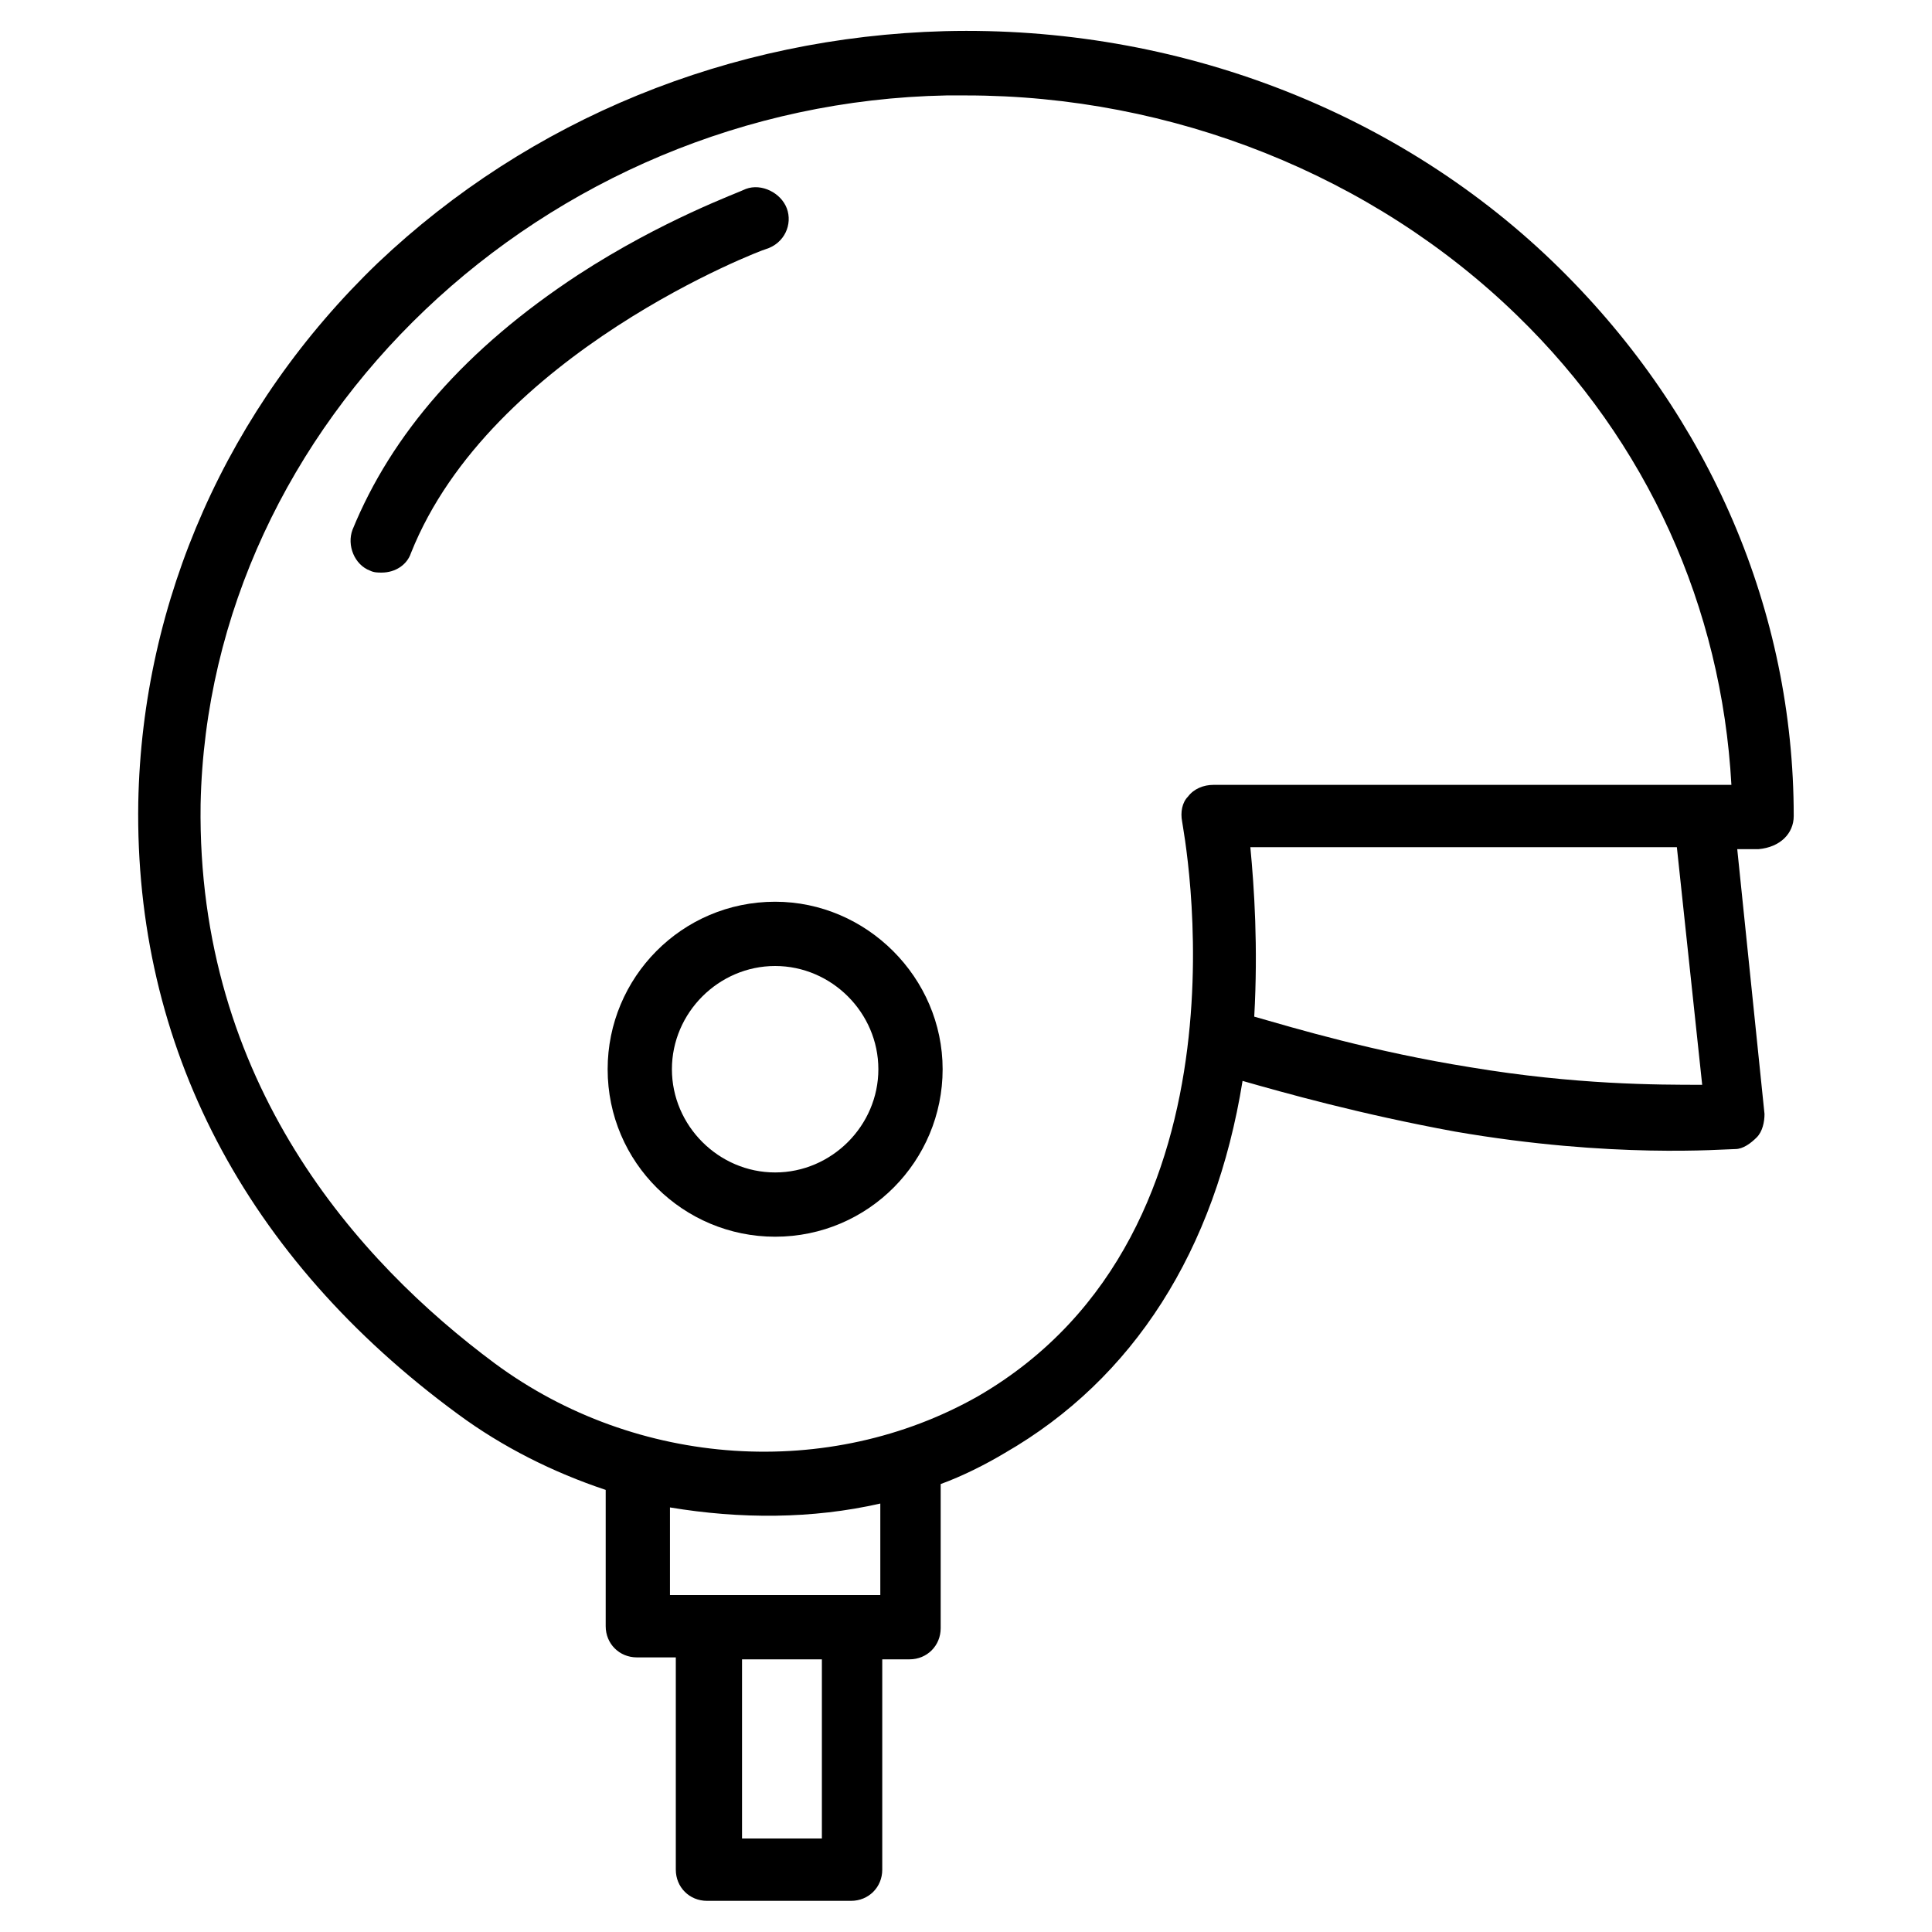
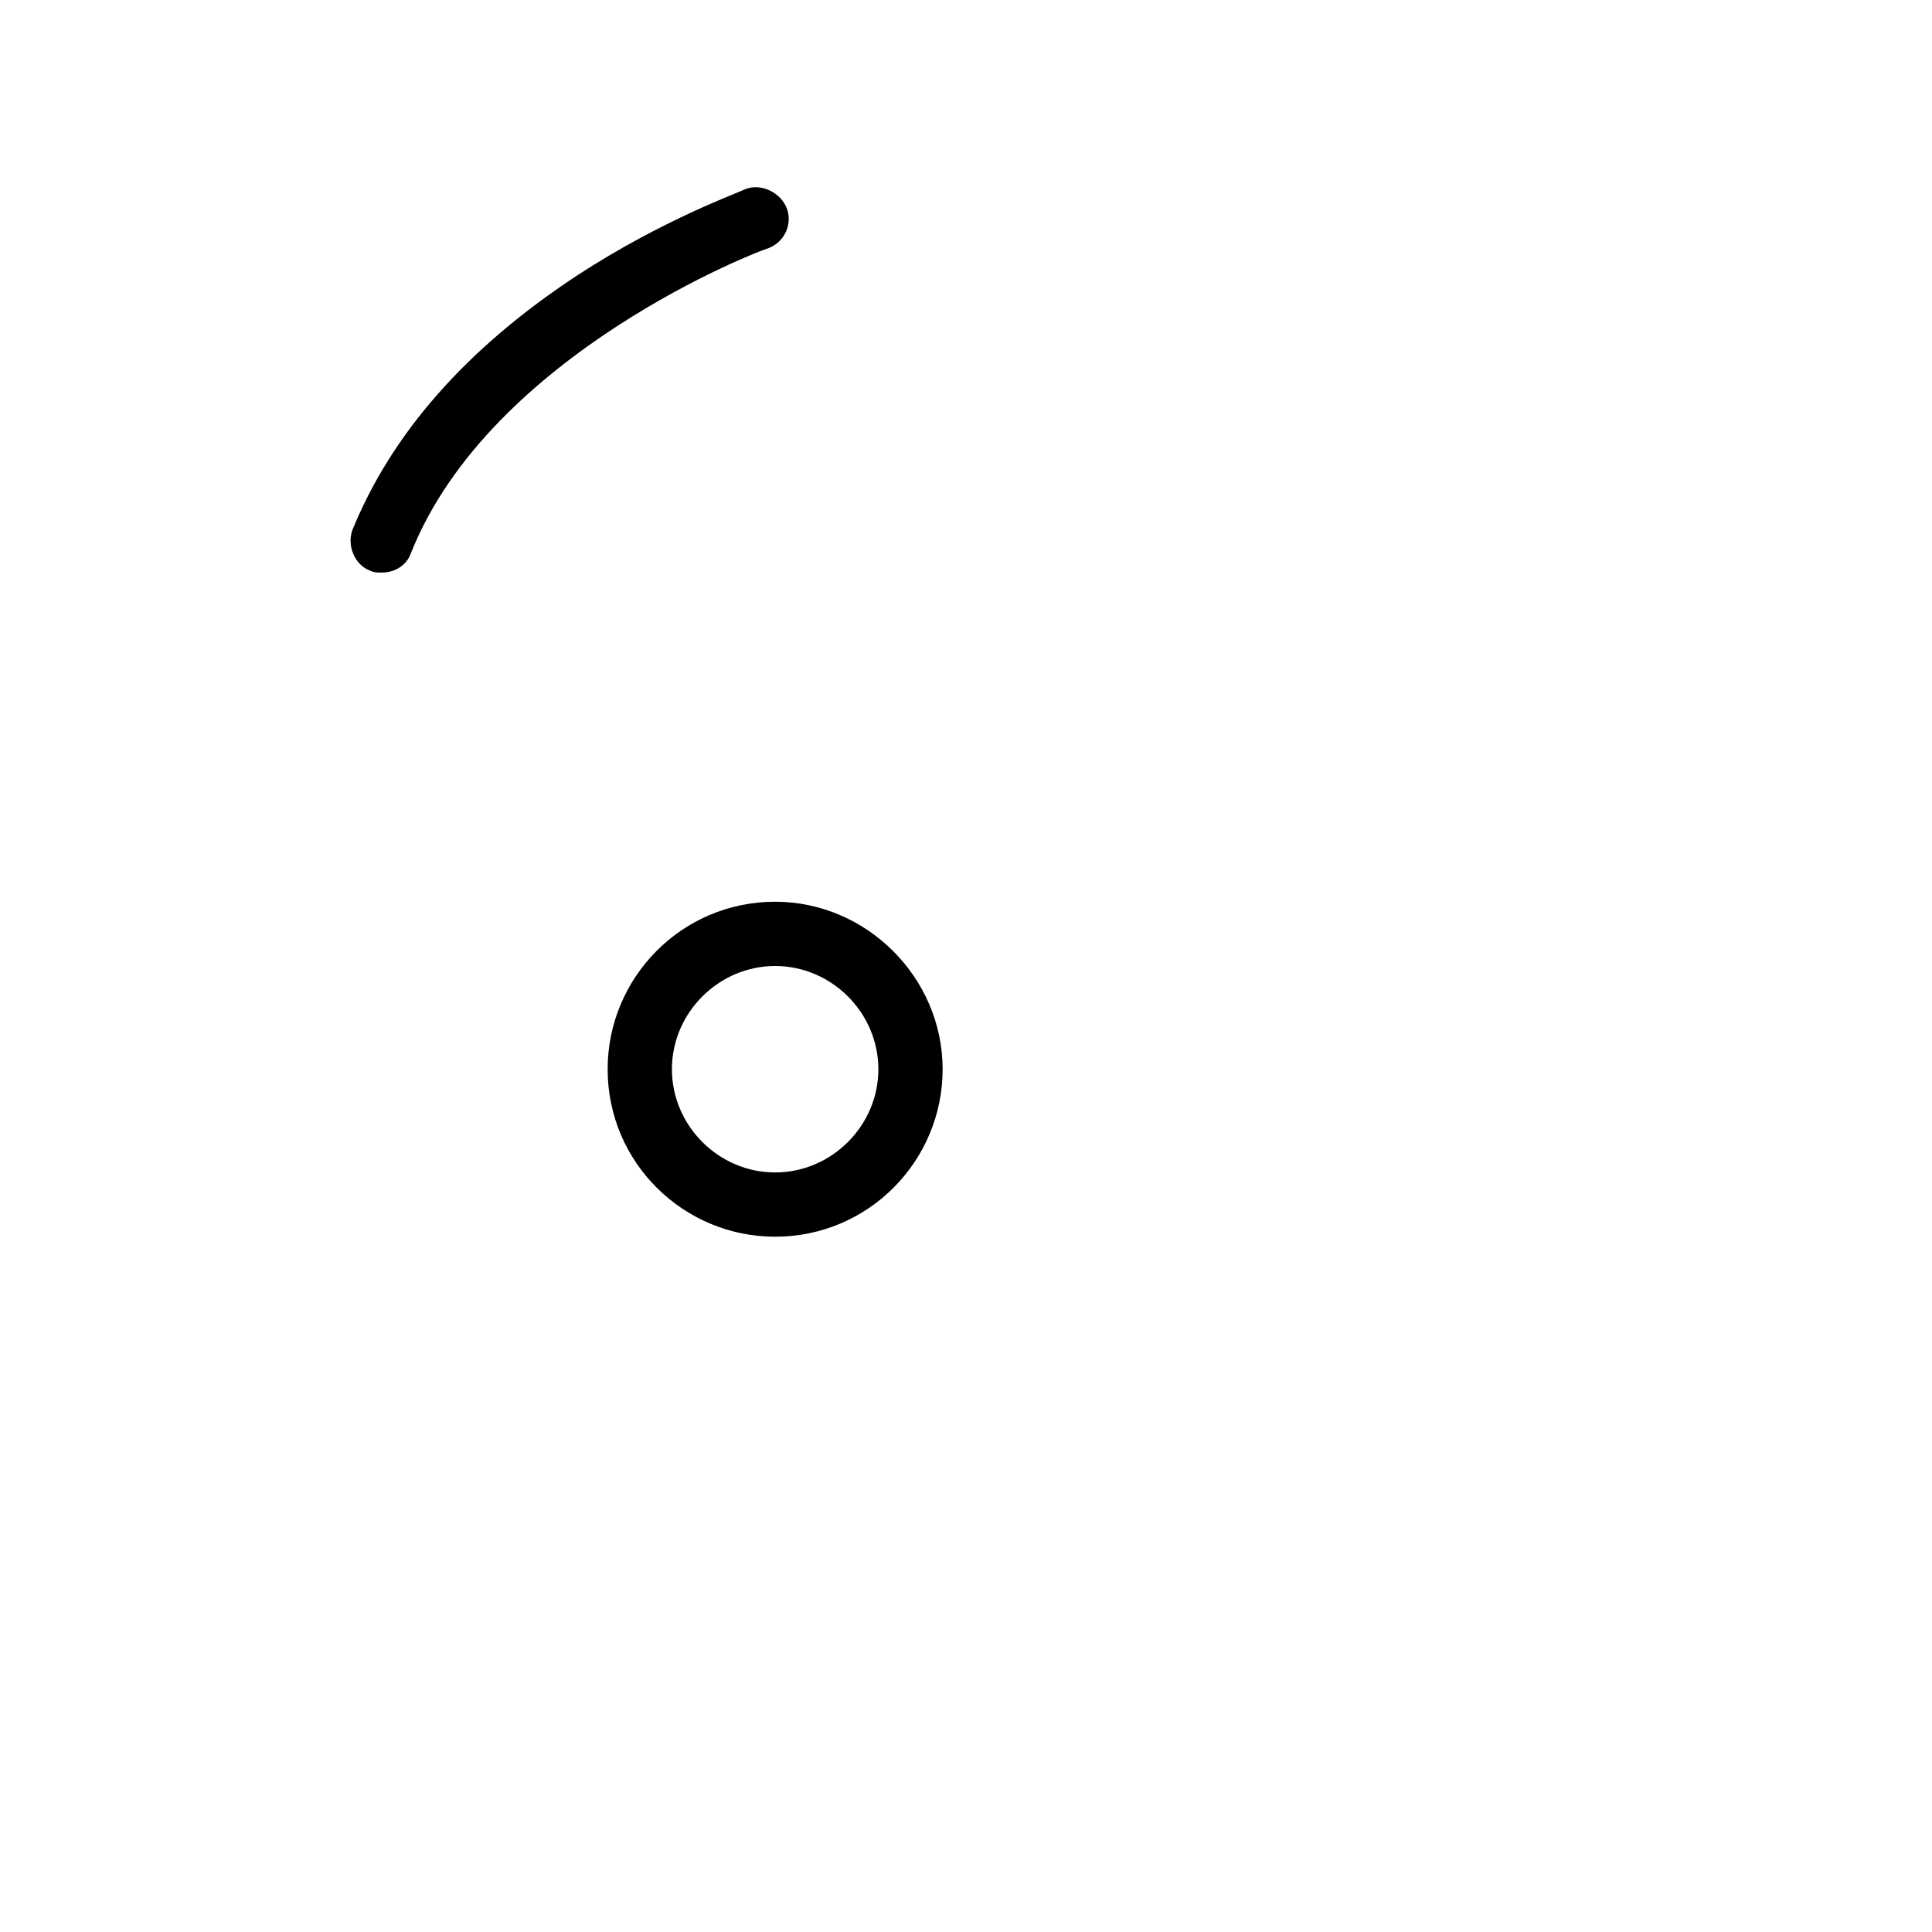
<svg xmlns="http://www.w3.org/2000/svg" version="1.1" id="Calque_1" x="0px" y="0px" viewBox="0 0 99.2 99.2" style="enable-background:new 0 0 99.2 99.2;" xml:space="preserve">
  <g>
    <path d="M40.4,10.7c-0.3-0.8-1.3-1.3-2.1-1c-0.4,0.2-4.3,1.6-8.6,4.4c-5.8,3.8-9.6,8.2-11.6,13.1c-0.3,0.8,0.1,1.8,0.9,2.1   c0.2,0.1,0.4,0.1,0.6,0.1c0.7,0,1.3-0.4,1.5-1c4.1-10.3,18.1-15.6,18.2-15.6C40.3,12.5,40.7,11.5,40.4,10.7z" />
-     <path d="M92.1,41.9c0-10.5-4.3-20.5-12-28.1C71.9,5.7,60.4,1.3,48.5,1.6c-11,0.3-21.3,4.5-29.1,11.9C11.7,20.9,7.3,30.8,7.1,41.2   c-0.2,12.5,5.5,23.4,16.4,31.4c2.3,1.7,4.9,3,7.6,3.9v7c0,0.9,0.7,1.6,1.6,1.6h2V96c0,0.9,0.7,1.6,1.6,1.6h7.4   c0.9,0,1.6-0.7,1.6-1.6V85.2h1.4c0.9,0,1.6-0.7,1.6-1.6v-7.4c1.1-0.4,2.3-1,3.3-1.6c6.6-3.8,10.8-10.4,12.2-19.1   c2.1,0.6,6,1.7,10.9,2.6c8.1,1.4,13.8,0.9,14.4,0.9c0.4,0,0.8-0.3,1.1-0.6c0.3-0.3,0.4-0.8,0.4-1.2l-1.4-13.6h1.1   C91.4,43.5,92.1,42.8,92.1,41.9z M42.2,85.2v9.2h-4.1v-9.2H42.2z M60.7,42.2c0,0.2,4.2,21-10.5,29.5C42.6,76,32.7,75.4,25.4,70   c-7-5.2-15.3-14.4-15.1-28.7C10.7,21.7,27.9,5.3,48.6,4.9c0.3,0,0.6,0,1,0c10.6,0,20.9,4.1,28.3,11.3c6.7,6.5,10.5,15,11,24.1H62.3   c-0.5,0-1,0.2-1.3,0.6C60.7,41.2,60.6,41.7,60.7,42.2z M45.2,77.2v4.7H34.4v-4.5C38,78,41.7,78,45.2,77.2z M64.2,43.5h21.9   l1.3,12.2c-2.3,0-6.5,0-11.9-0.9c-5-0.8-9-2-11.1-2.6C64.6,48.6,64.4,45.6,64.2,43.5z" />
    <path d="M39.8,46.3c-4.8,0-8.6,3.9-8.6,8.6c0,4.8,3.9,8.6,8.6,8.6c4.8,0,8.6-3.9,8.6-8.6C48.4,50.2,44.5,46.3,39.8,46.3z    M45.1,54.9c0,2.9-2.4,5.3-5.3,5.3c-2.9,0-5.3-2.4-5.3-5.3c0-2.9,2.4-5.3,5.3-5.3C42.7,49.6,45.1,52,45.1,54.9z" />
  </g>
</svg>